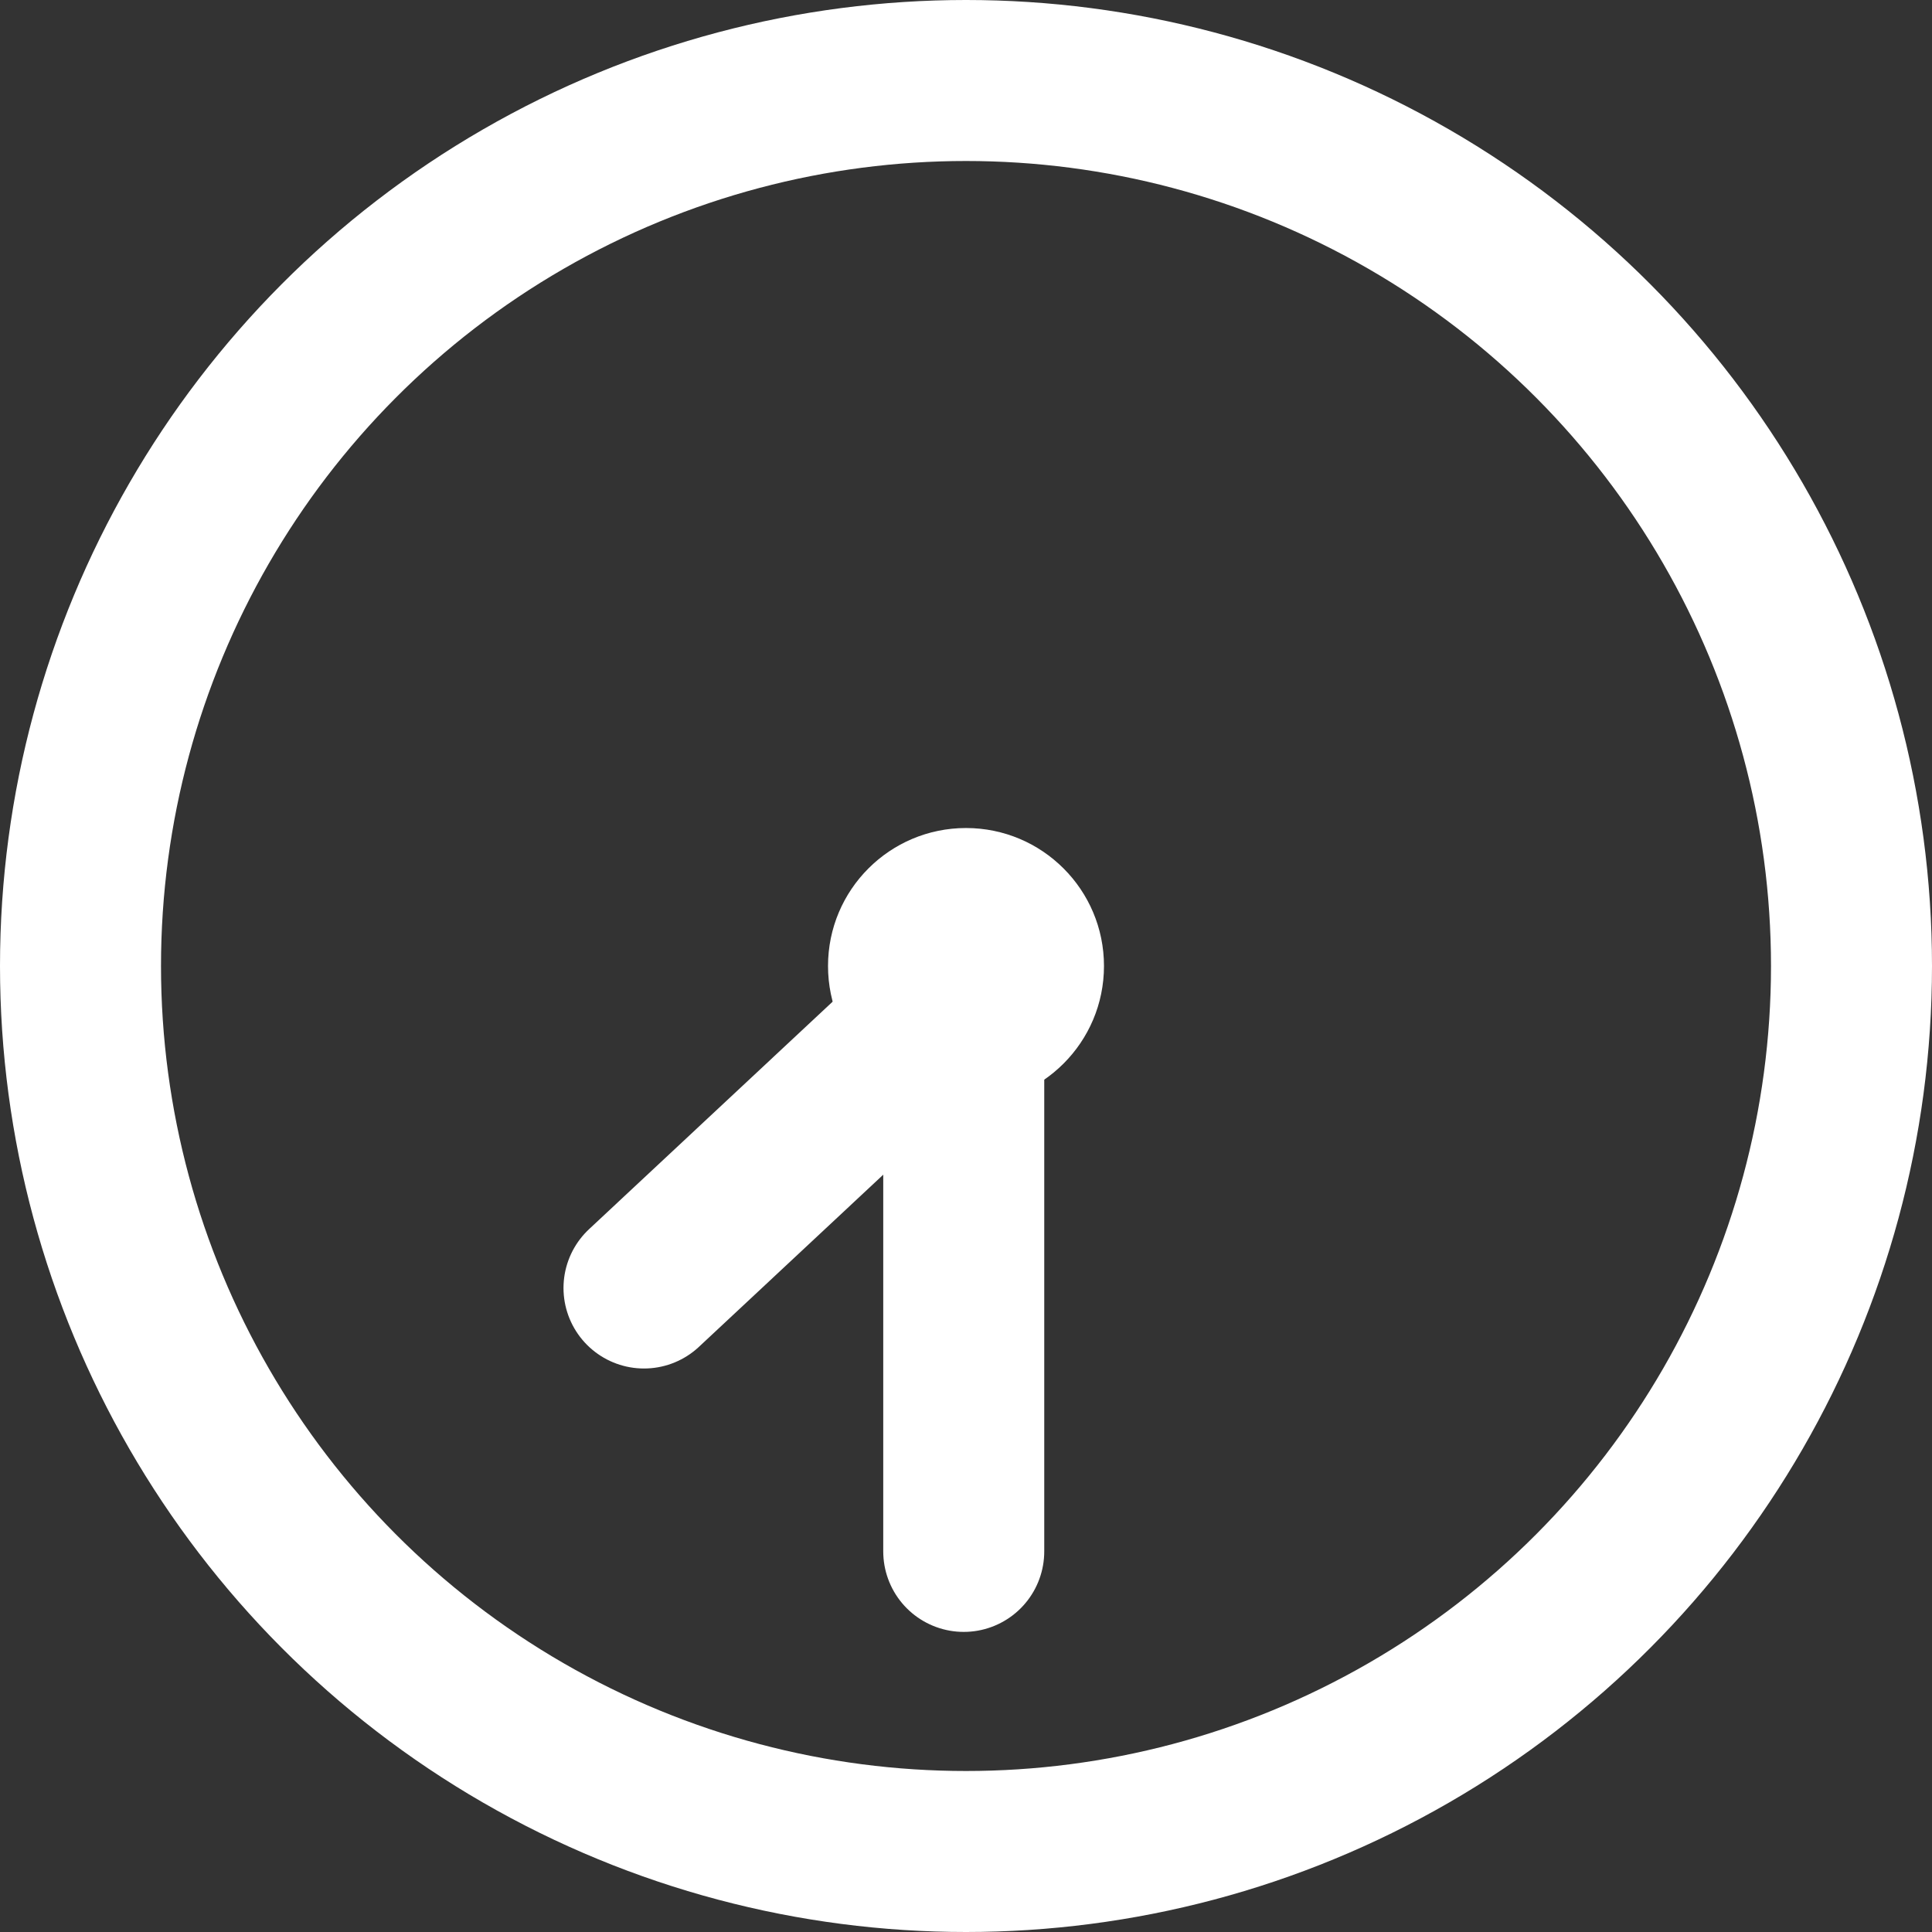
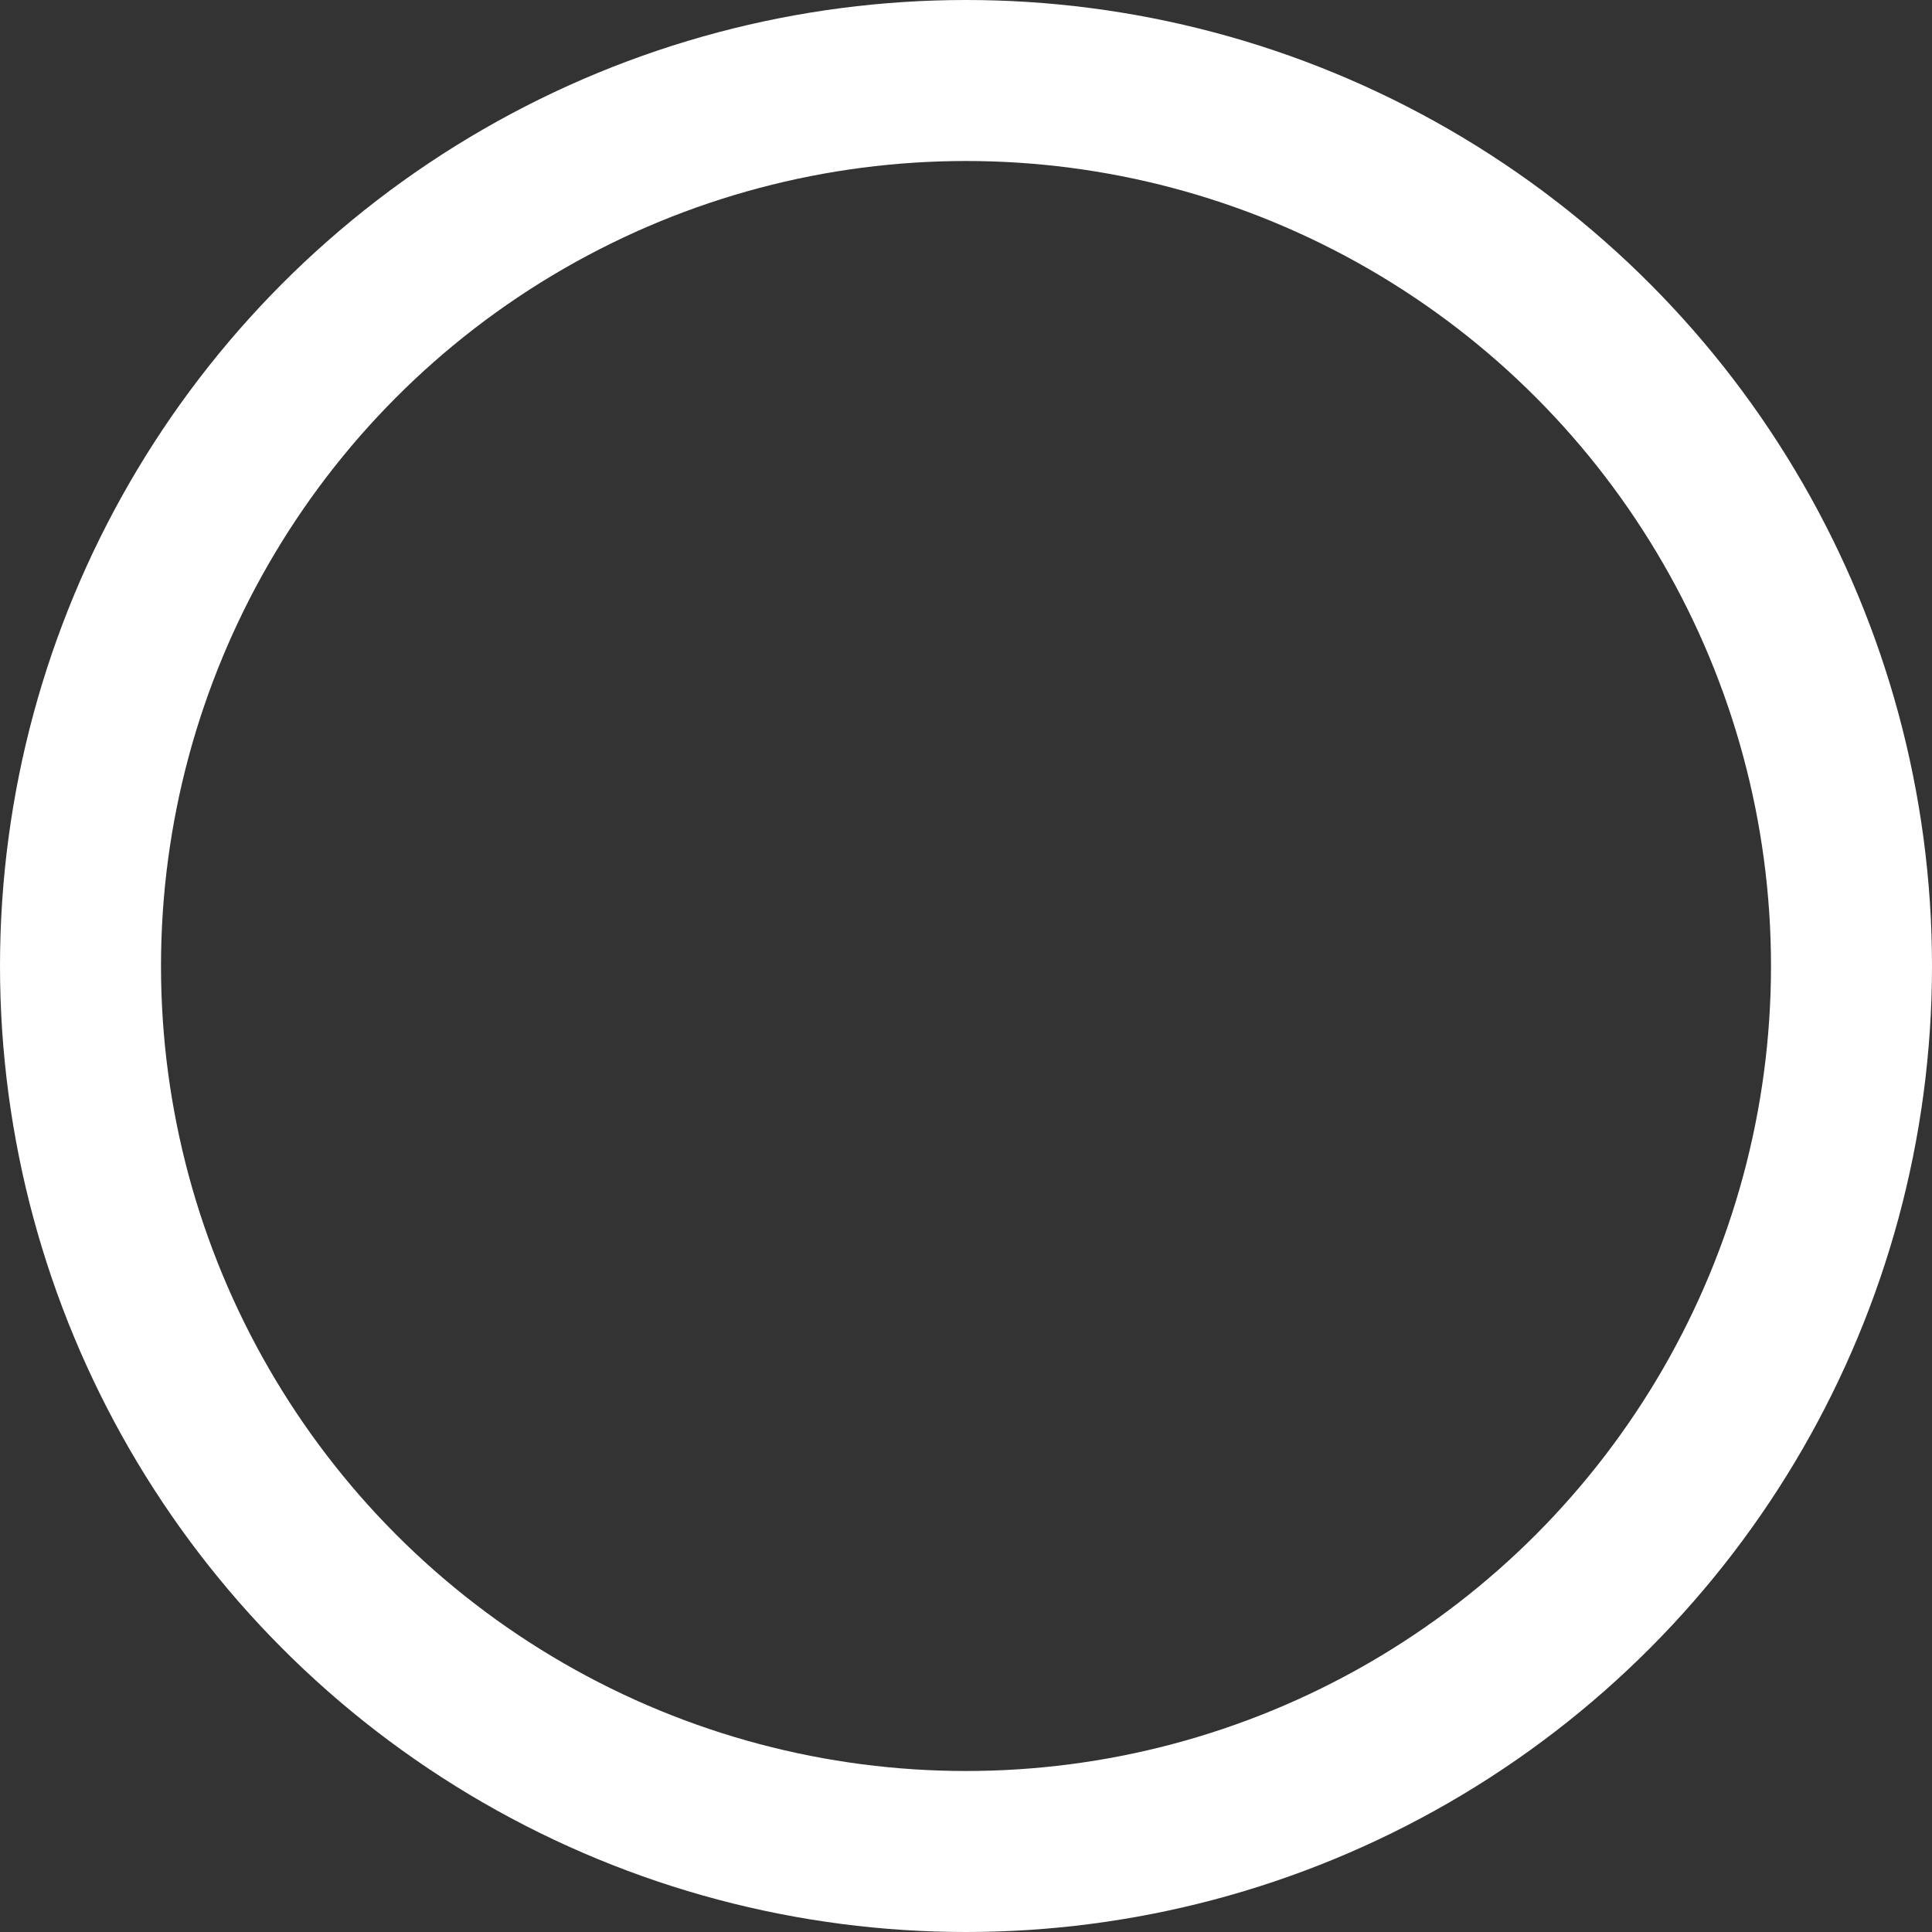
<svg xmlns="http://www.w3.org/2000/svg" width="12" height="12" viewBox="0 0 12 12" fill="none">
  <rect x="0" y="0" width="12" height="12" fill="#333333" stroke="none" />
  <circle cx="6" cy="6" r="5.5" stroke="white" />
-   <circle cx="6" cy="6" r="0.857" fill="white" />
-   <path d="M4 8L6 6.132" stroke="white" stroke-linecap="round" />
-   <path d="M5.986 9.636L5.986 6.215" stroke="white" stroke-linecap="round" />
</svg>